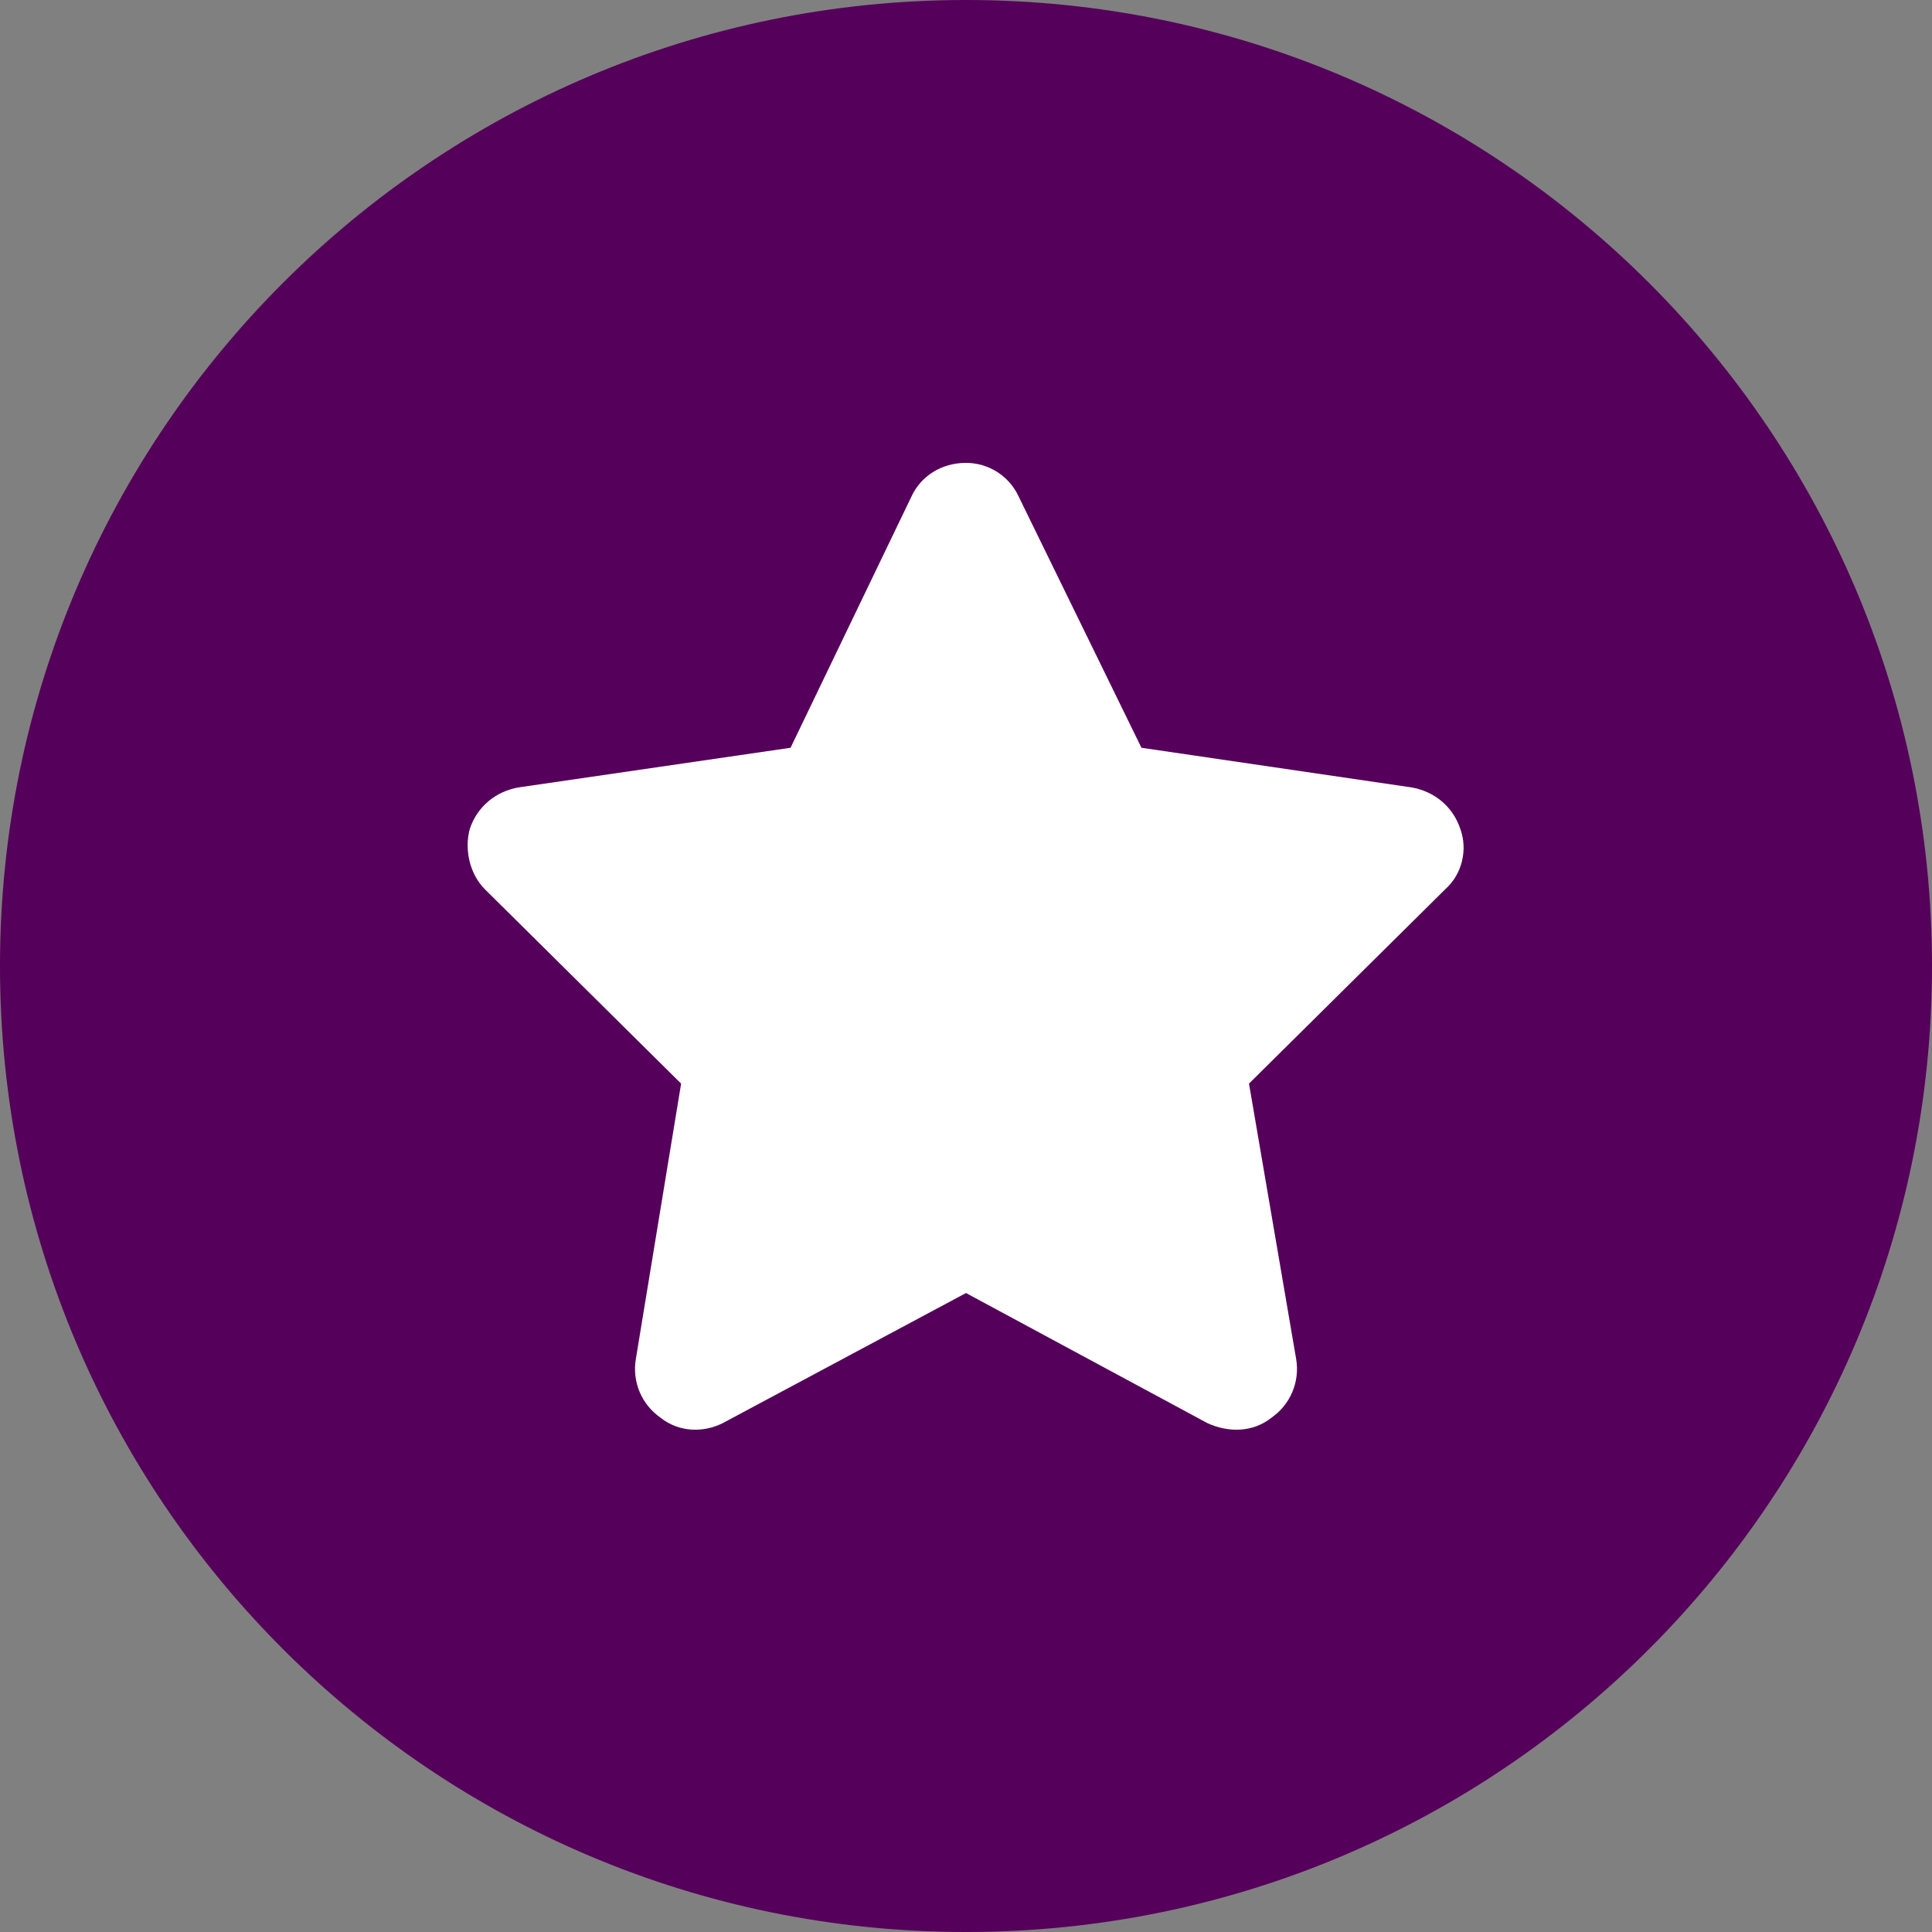
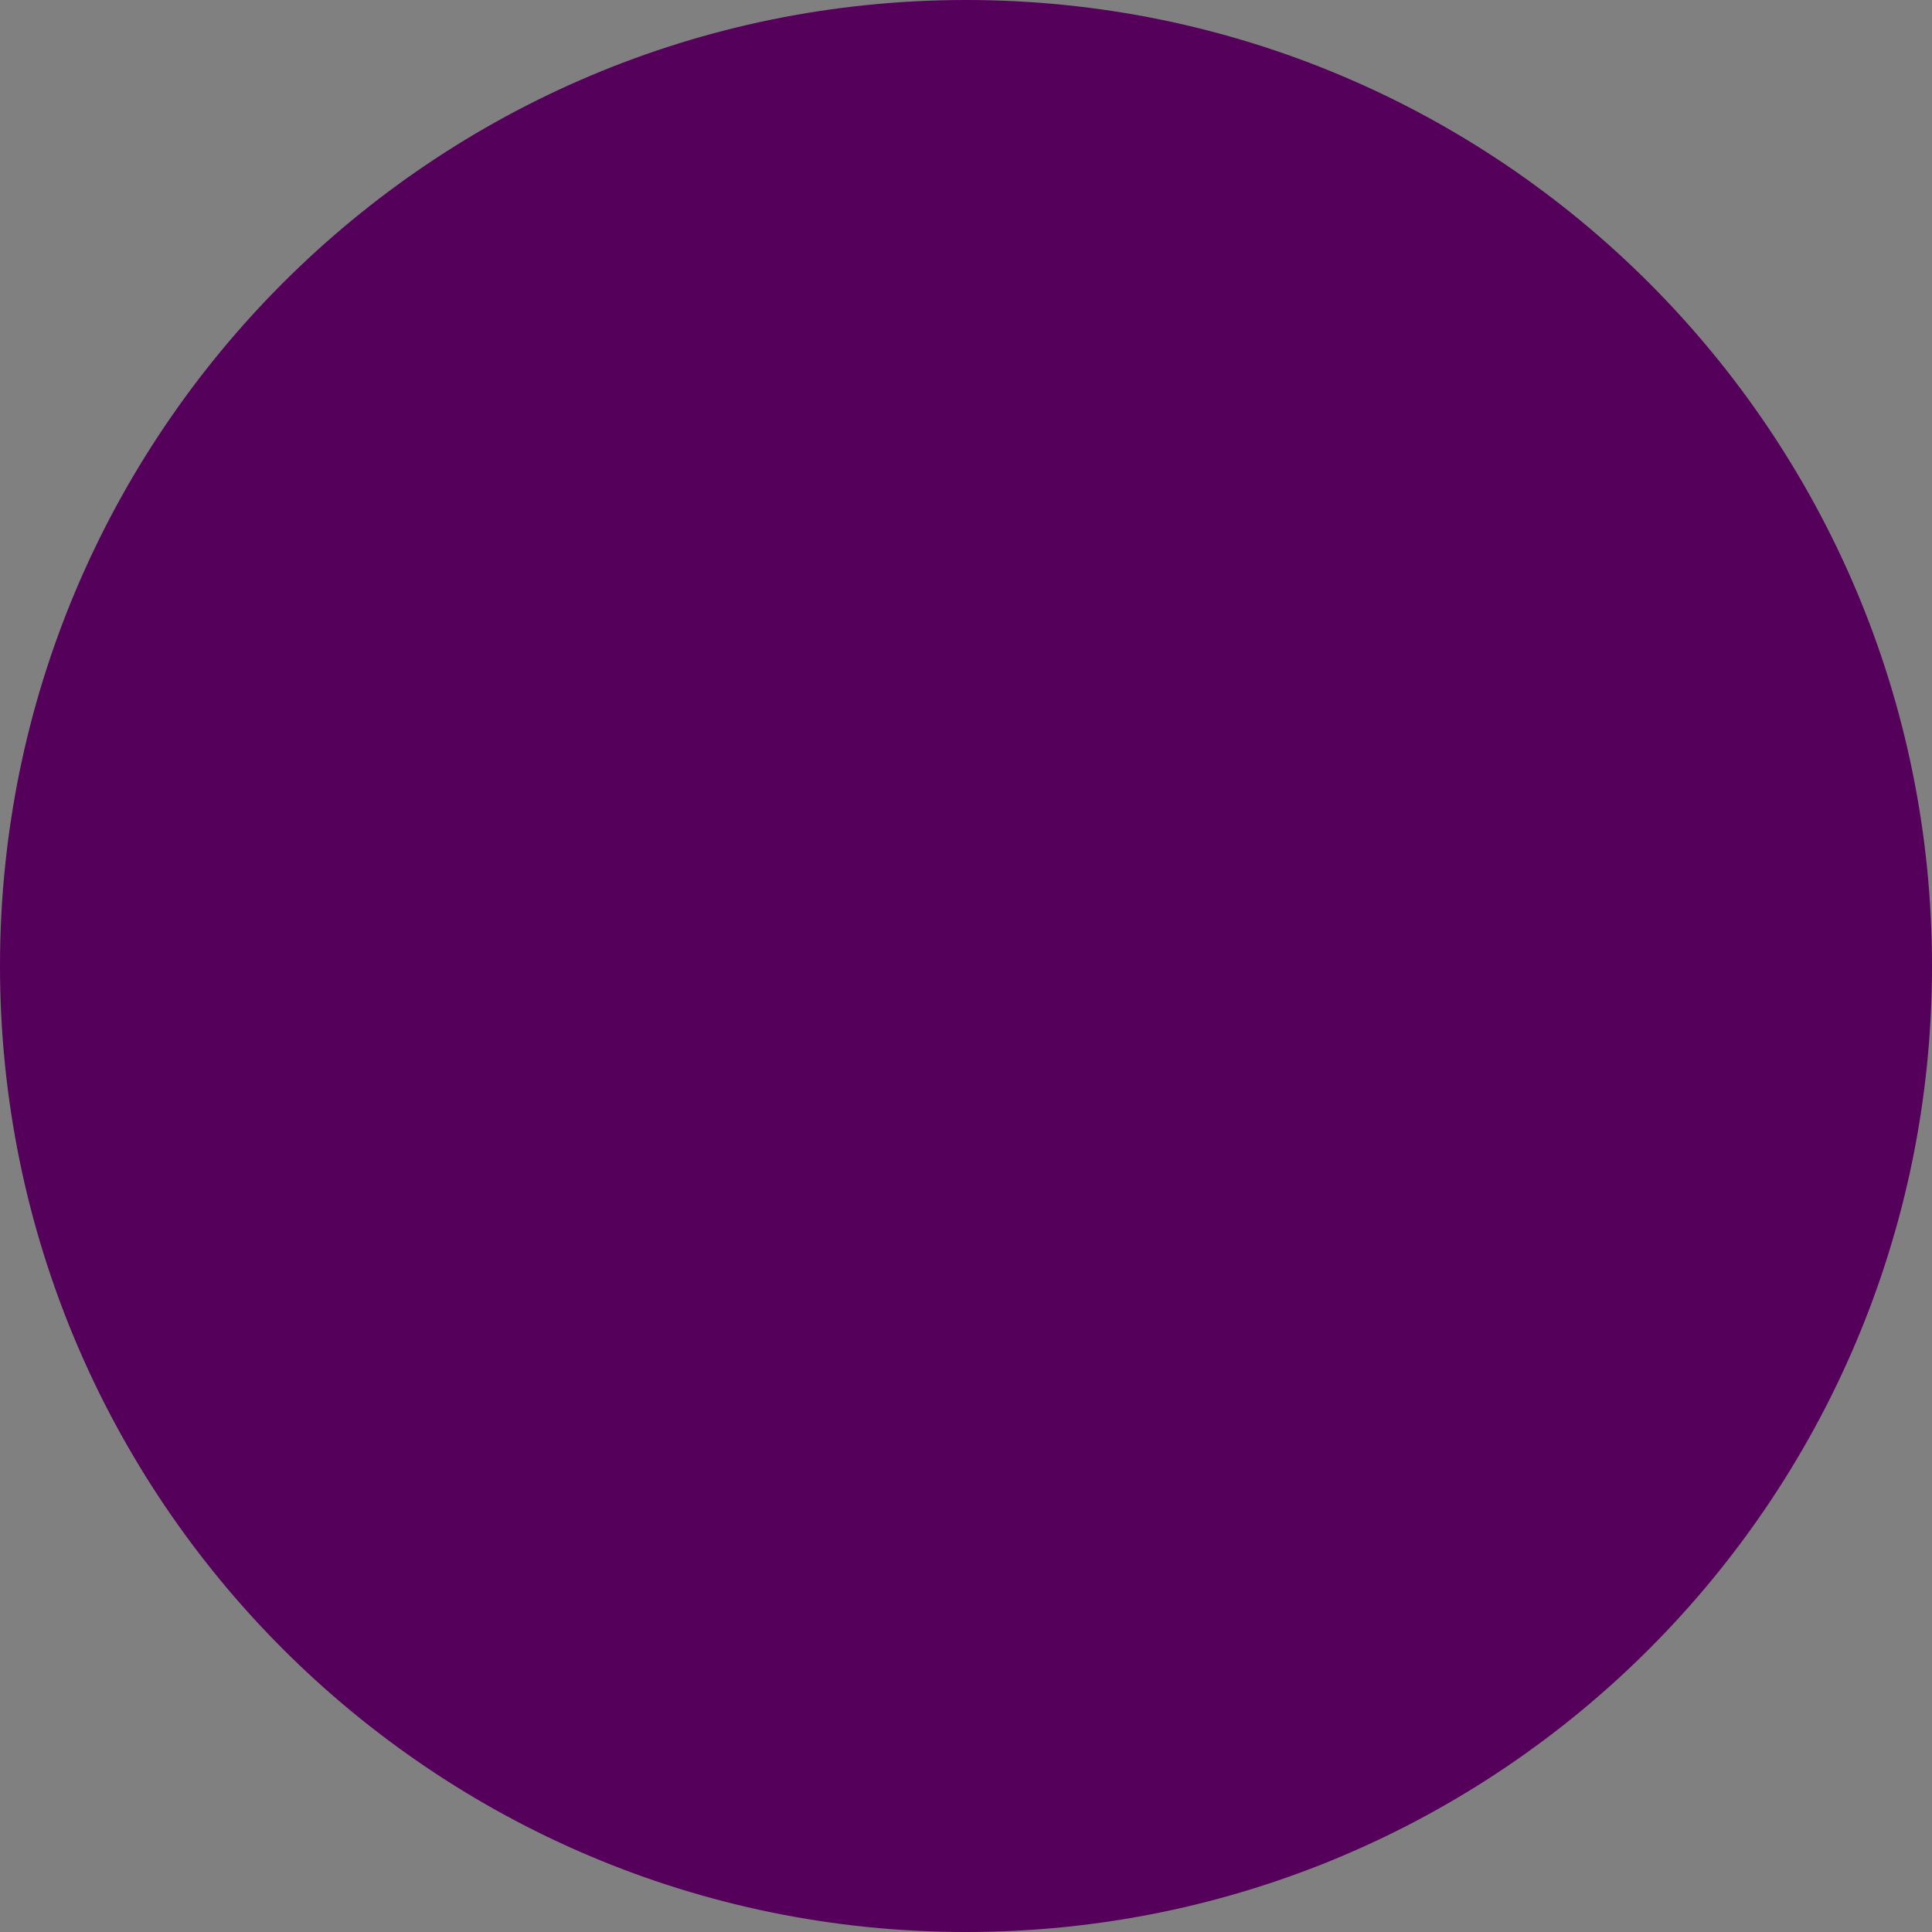
<svg xmlns="http://www.w3.org/2000/svg" width="48" height="48" viewBox="0 0 48 48" fill="none">
  <rect x="0" y="0" width="48" height="48" fill="#808080" stroke="none" />
  <path d="M0 24C0 10.745 10.745 0 24 0C37.255 0 48 10.745 48 24C48 37.255 37.255 48 24 48C10.745 48 0 37.255 0 24Z" fill="#55005A" />
-   <path d="M25.312 12.344L28.359 18.578L35.062 19.562C35.625 19.656 36.094 20.031 36.281 20.594C36.469 21.109 36.328 21.719 35.906 22.094L31.031 26.922L32.203 33.766C32.297 34.328 32.062 34.891 31.594 35.219C31.125 35.594 30.516 35.594 30 35.359L24 32.125L17.953 35.359C17.484 35.594 16.875 35.594 16.406 35.219C15.938 34.891 15.703 34.328 15.797 33.766L16.922 26.922L12.047 22.094C11.672 21.719 11.531 21.109 11.672 20.594C11.859 20.031 12.328 19.656 12.891 19.562L19.641 18.578L22.641 12.344C22.875 11.828 23.391 11.5 24 11.5C24.562 11.5 25.078 11.828 25.312 12.344Z" fill="white" />
</svg>